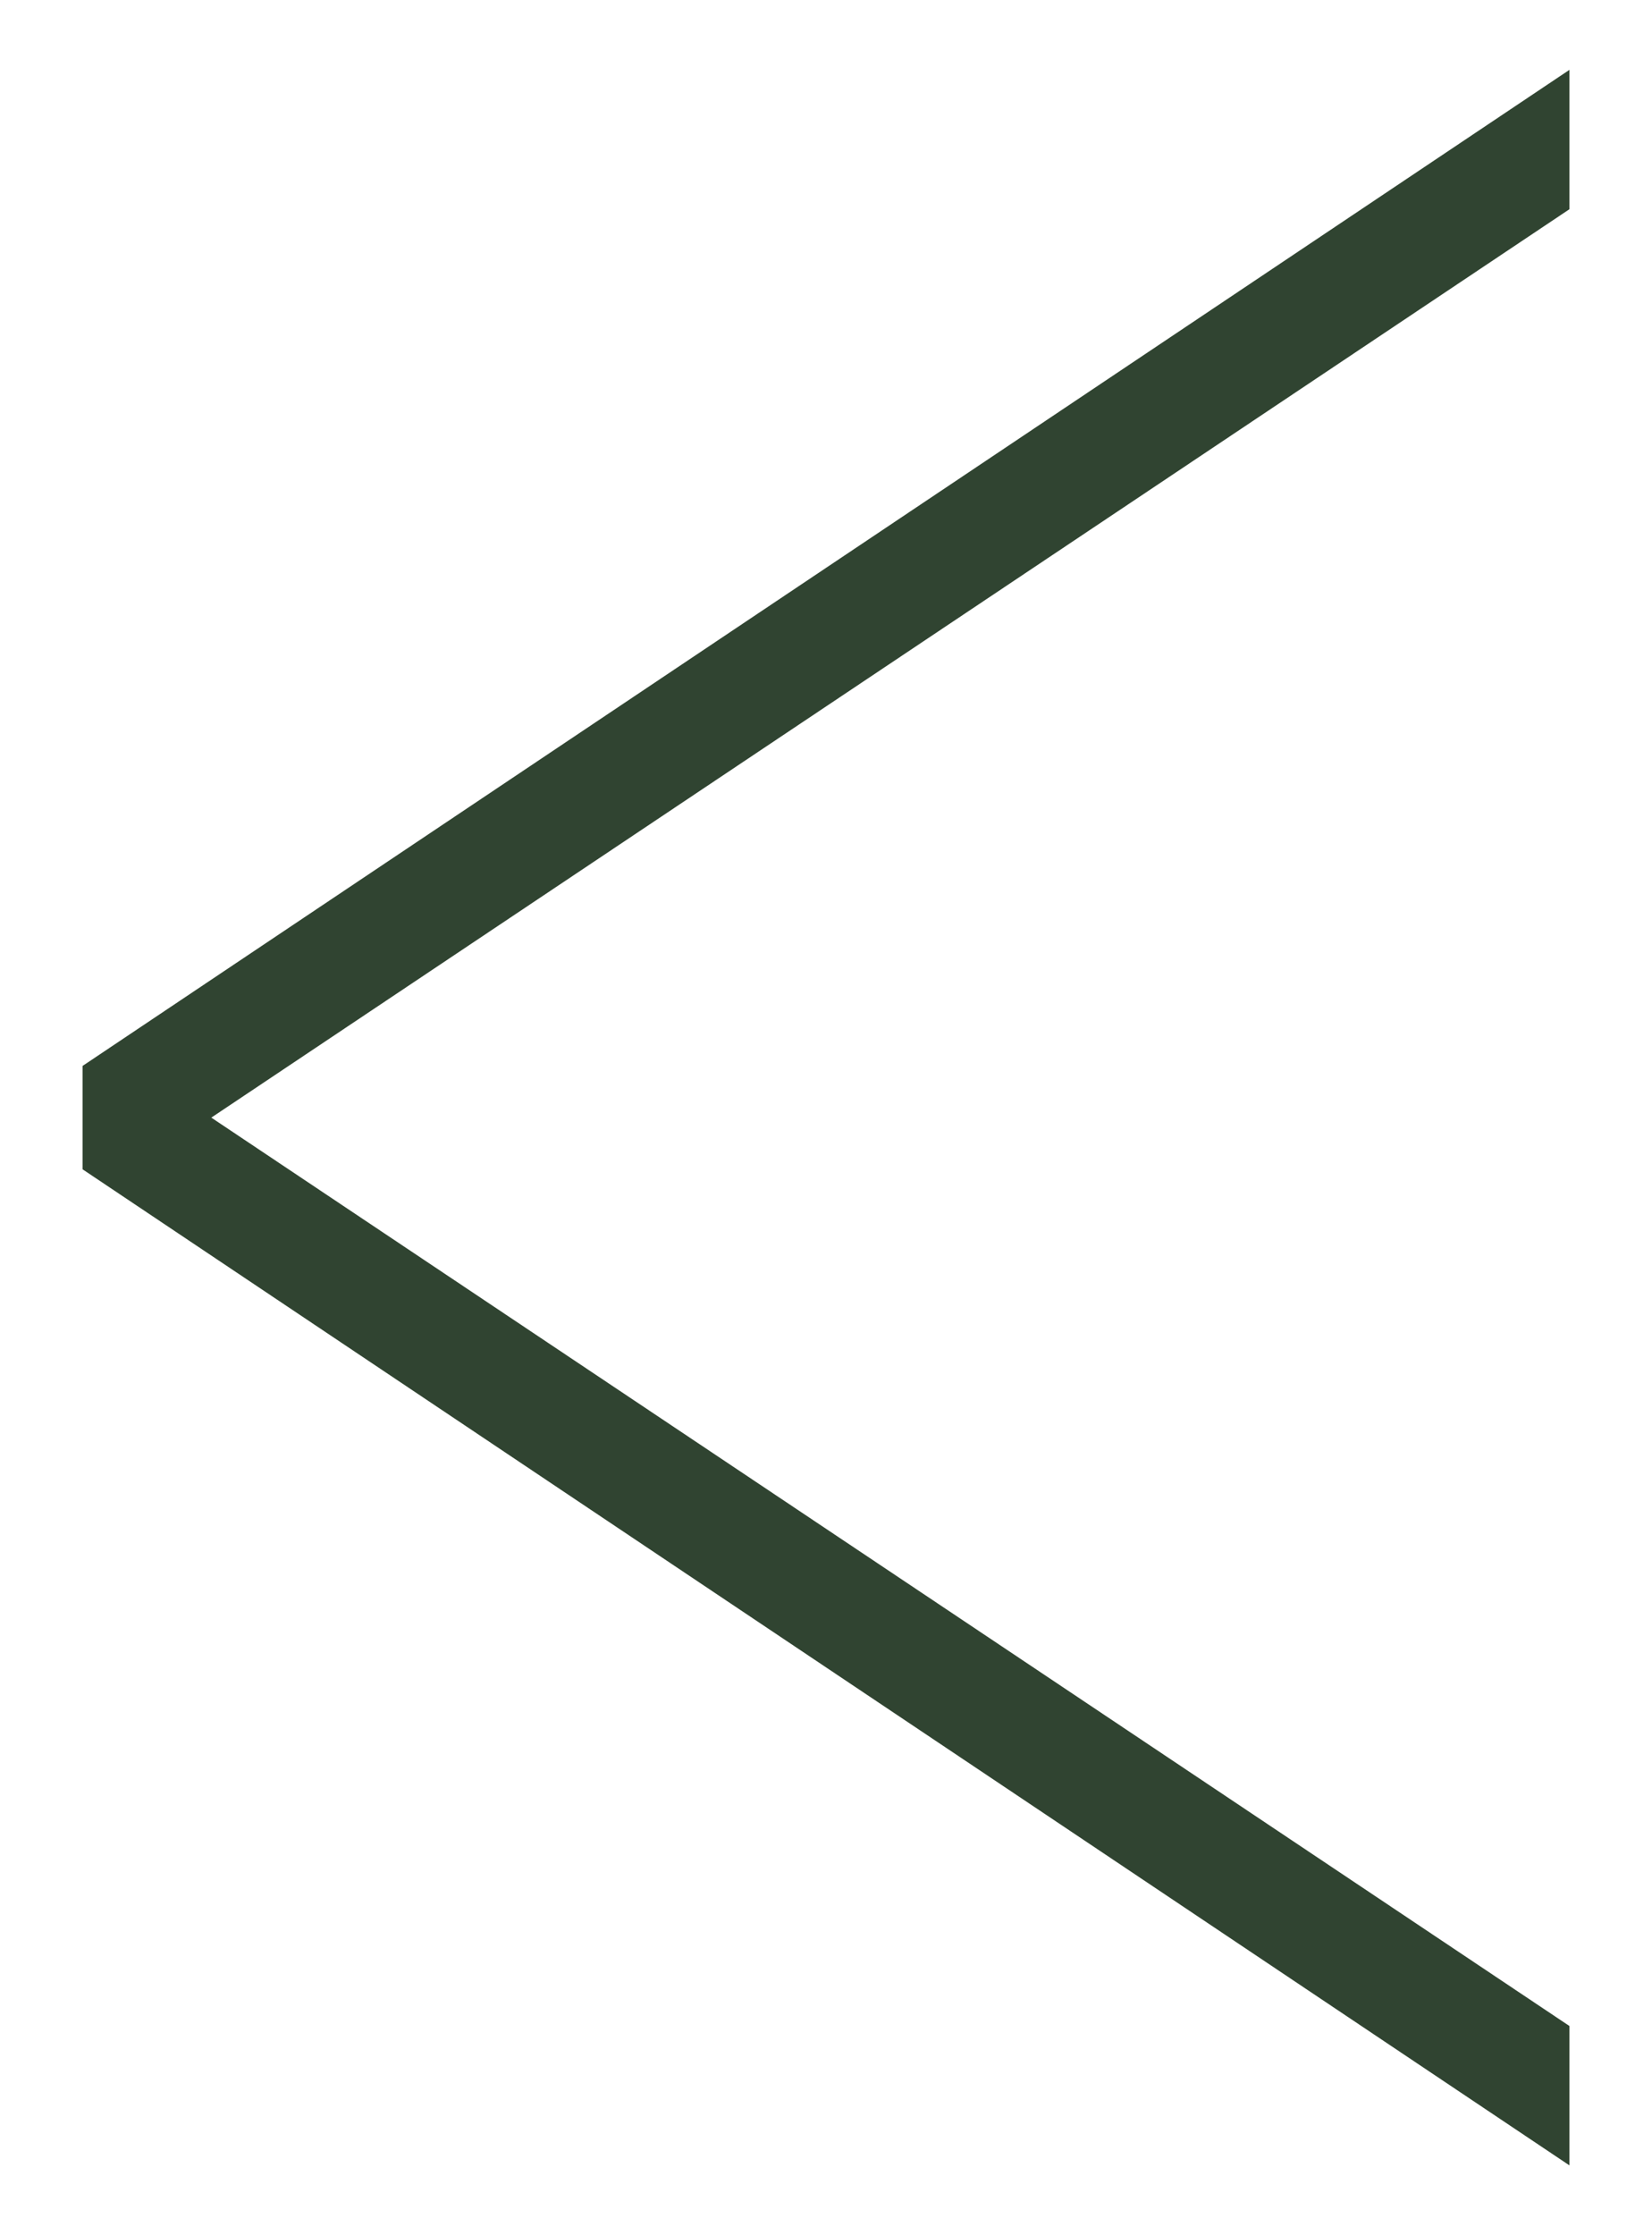
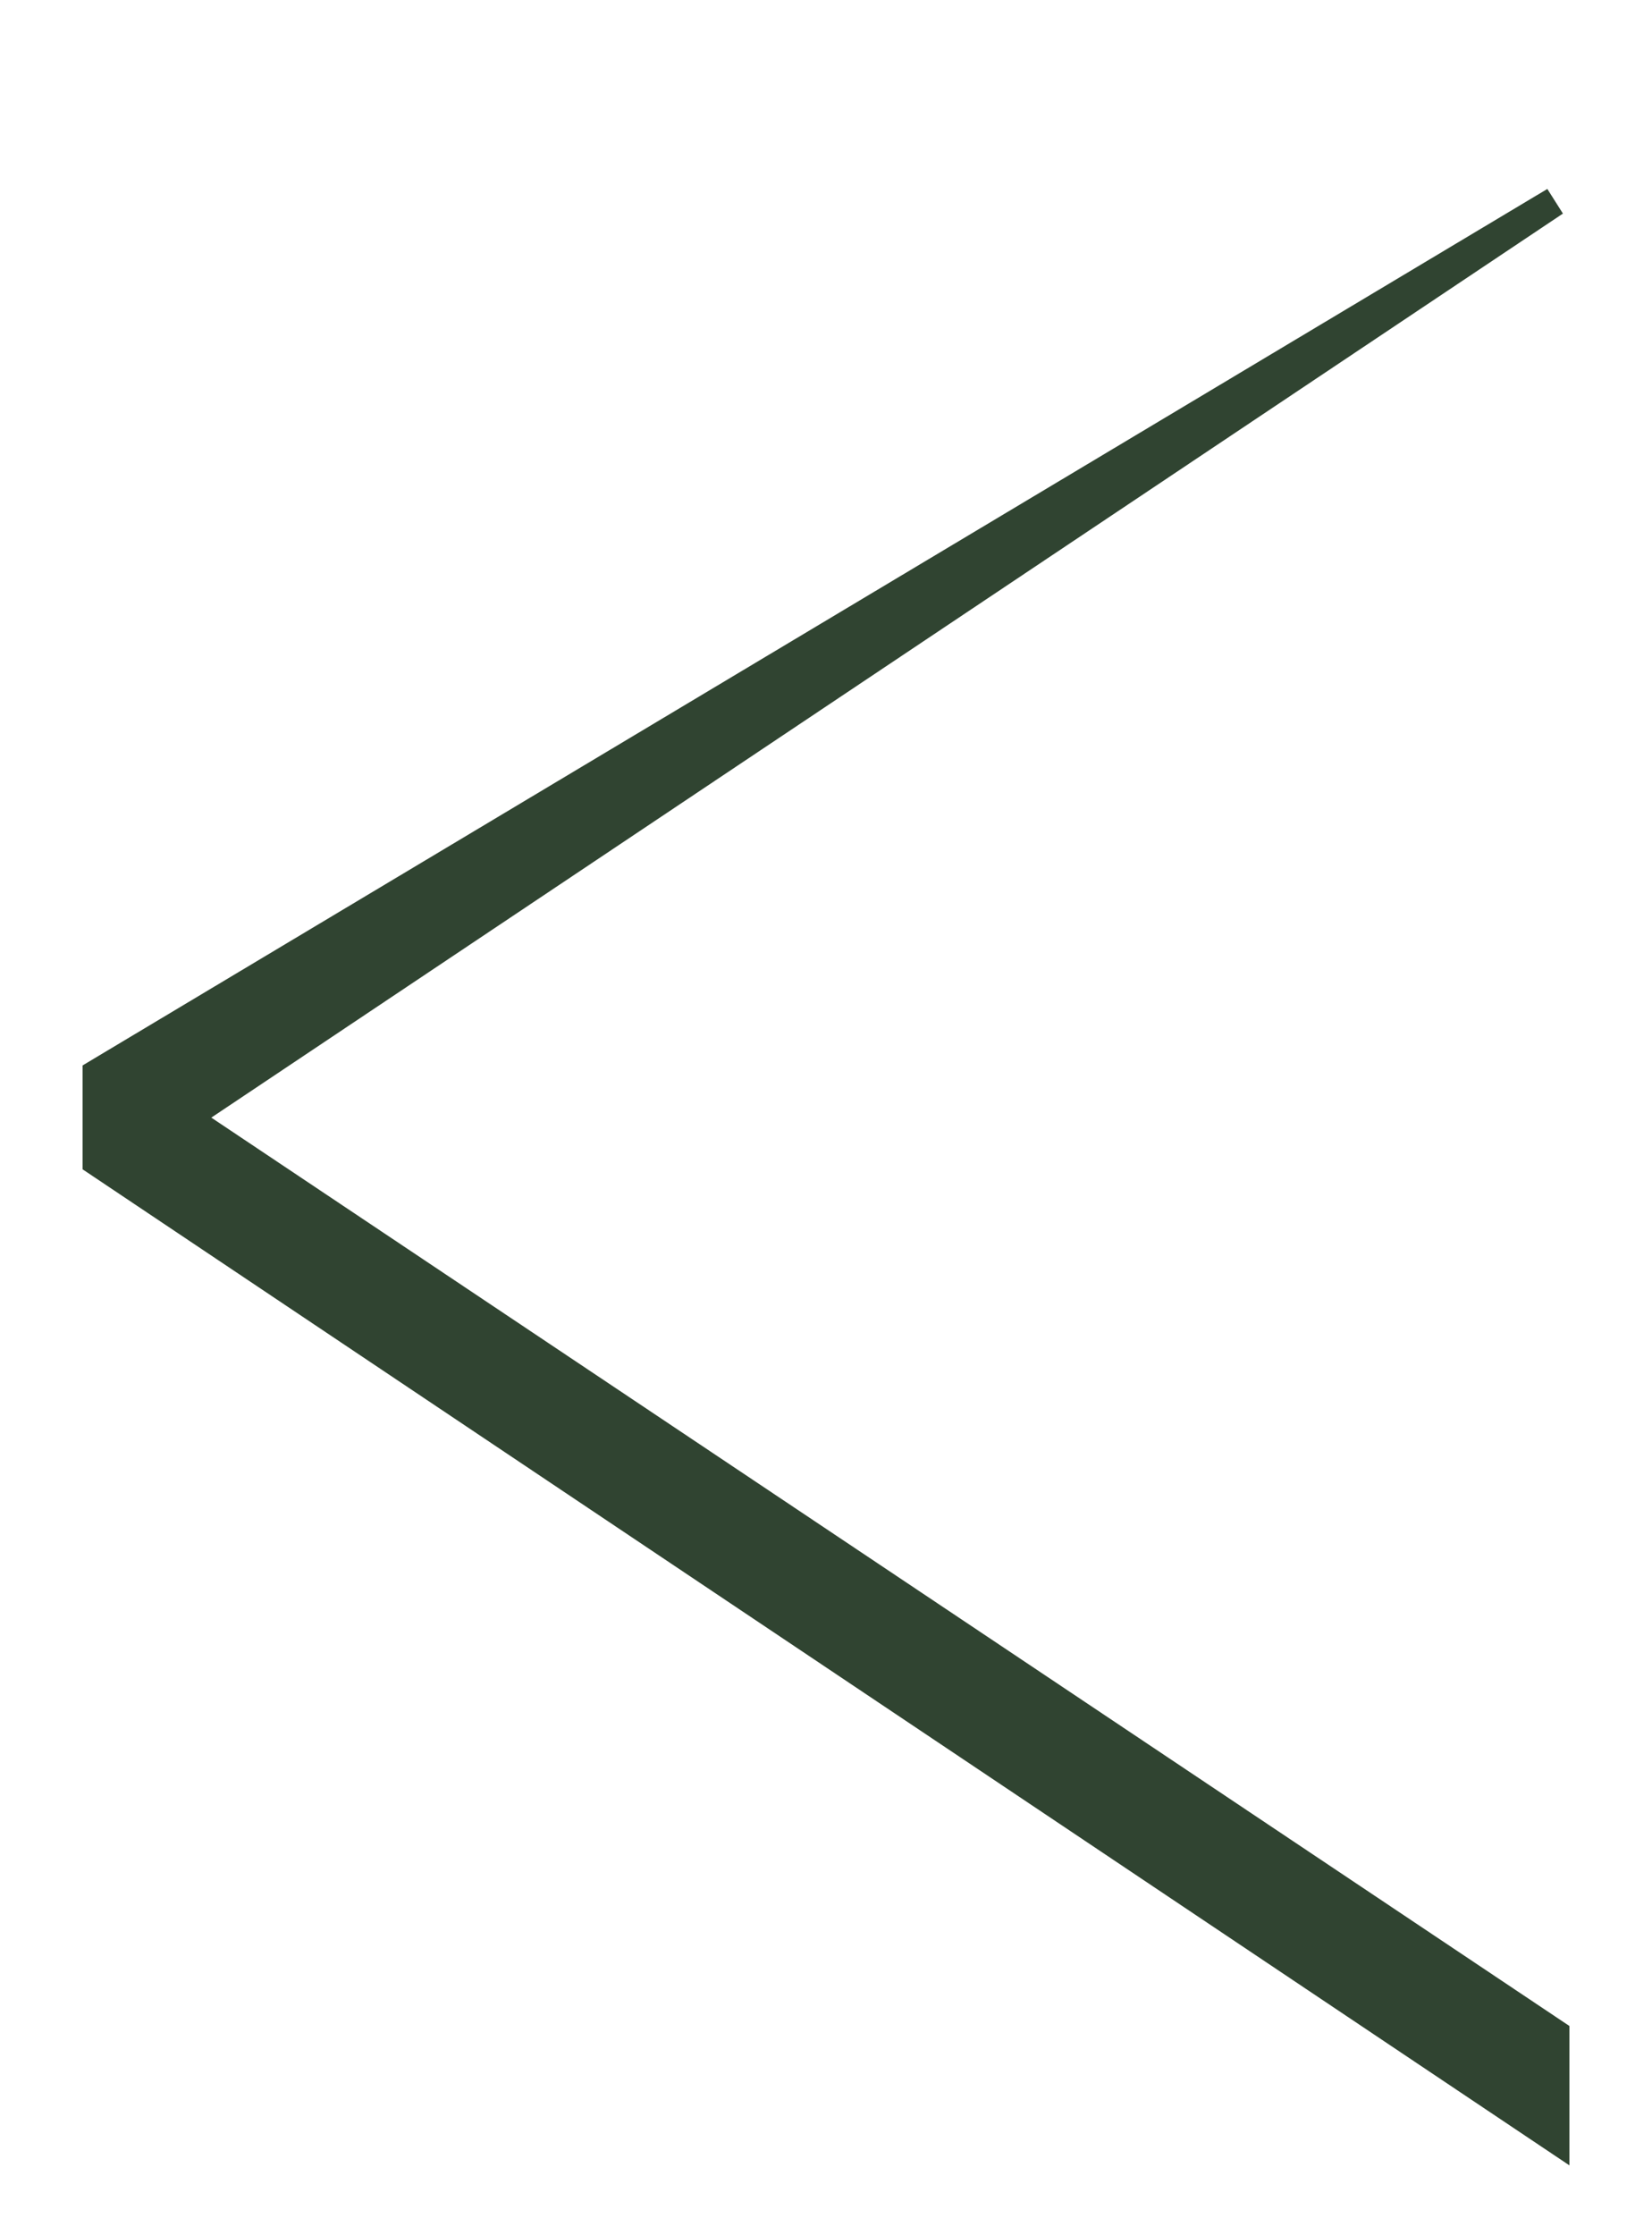
<svg xmlns="http://www.w3.org/2000/svg" width="17" height="23" viewBox="0 0 17 23" fill="none">
-   <path d="M1 11.048L16 1L16 2.073L1.821 11.556L1.985 11.274L1.985 11.726L1.821 11.444L16 20.927L16 22L1 11.952L1 11.048Z" fill="#304431" stroke="#304431" stroke-width="0.3" />
+   <path d="M1 11.048L16 2.073L1.821 11.556L1.985 11.274L1.985 11.726L1.821 11.444L16 20.927L16 22L1 11.952L1 11.048Z" fill="#304431" stroke="#304431" stroke-width="0.3" />
</svg>